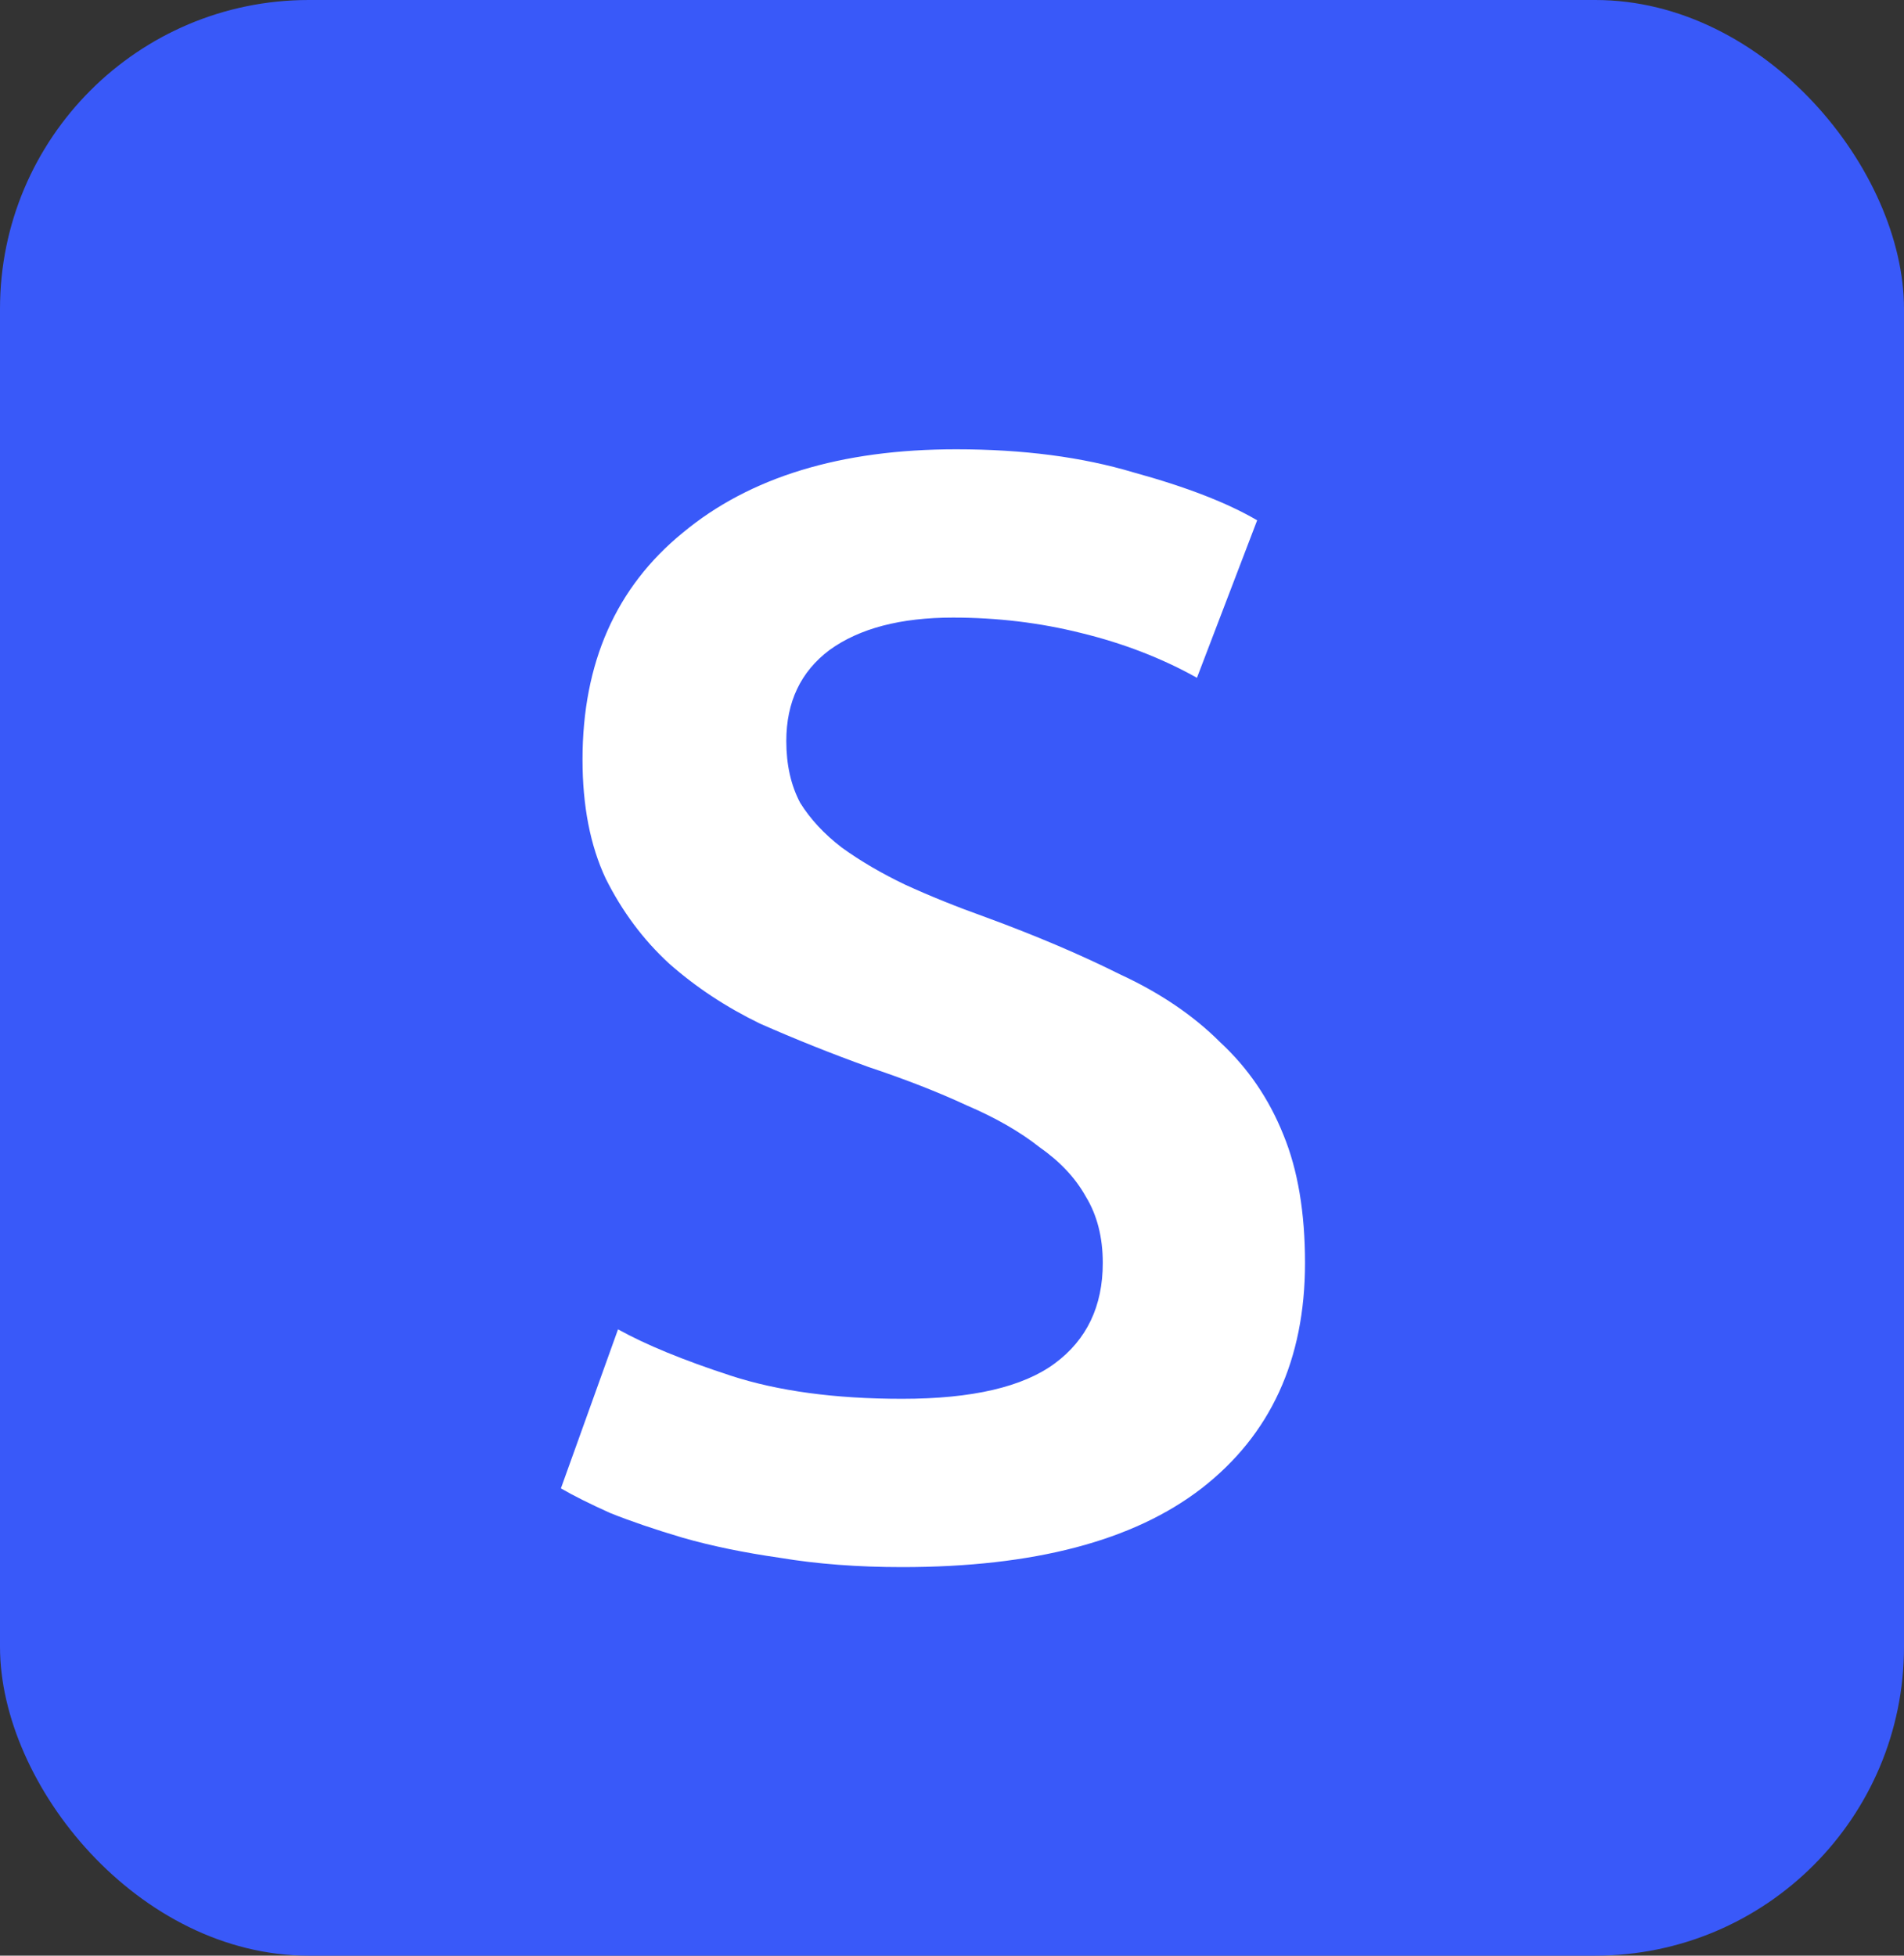
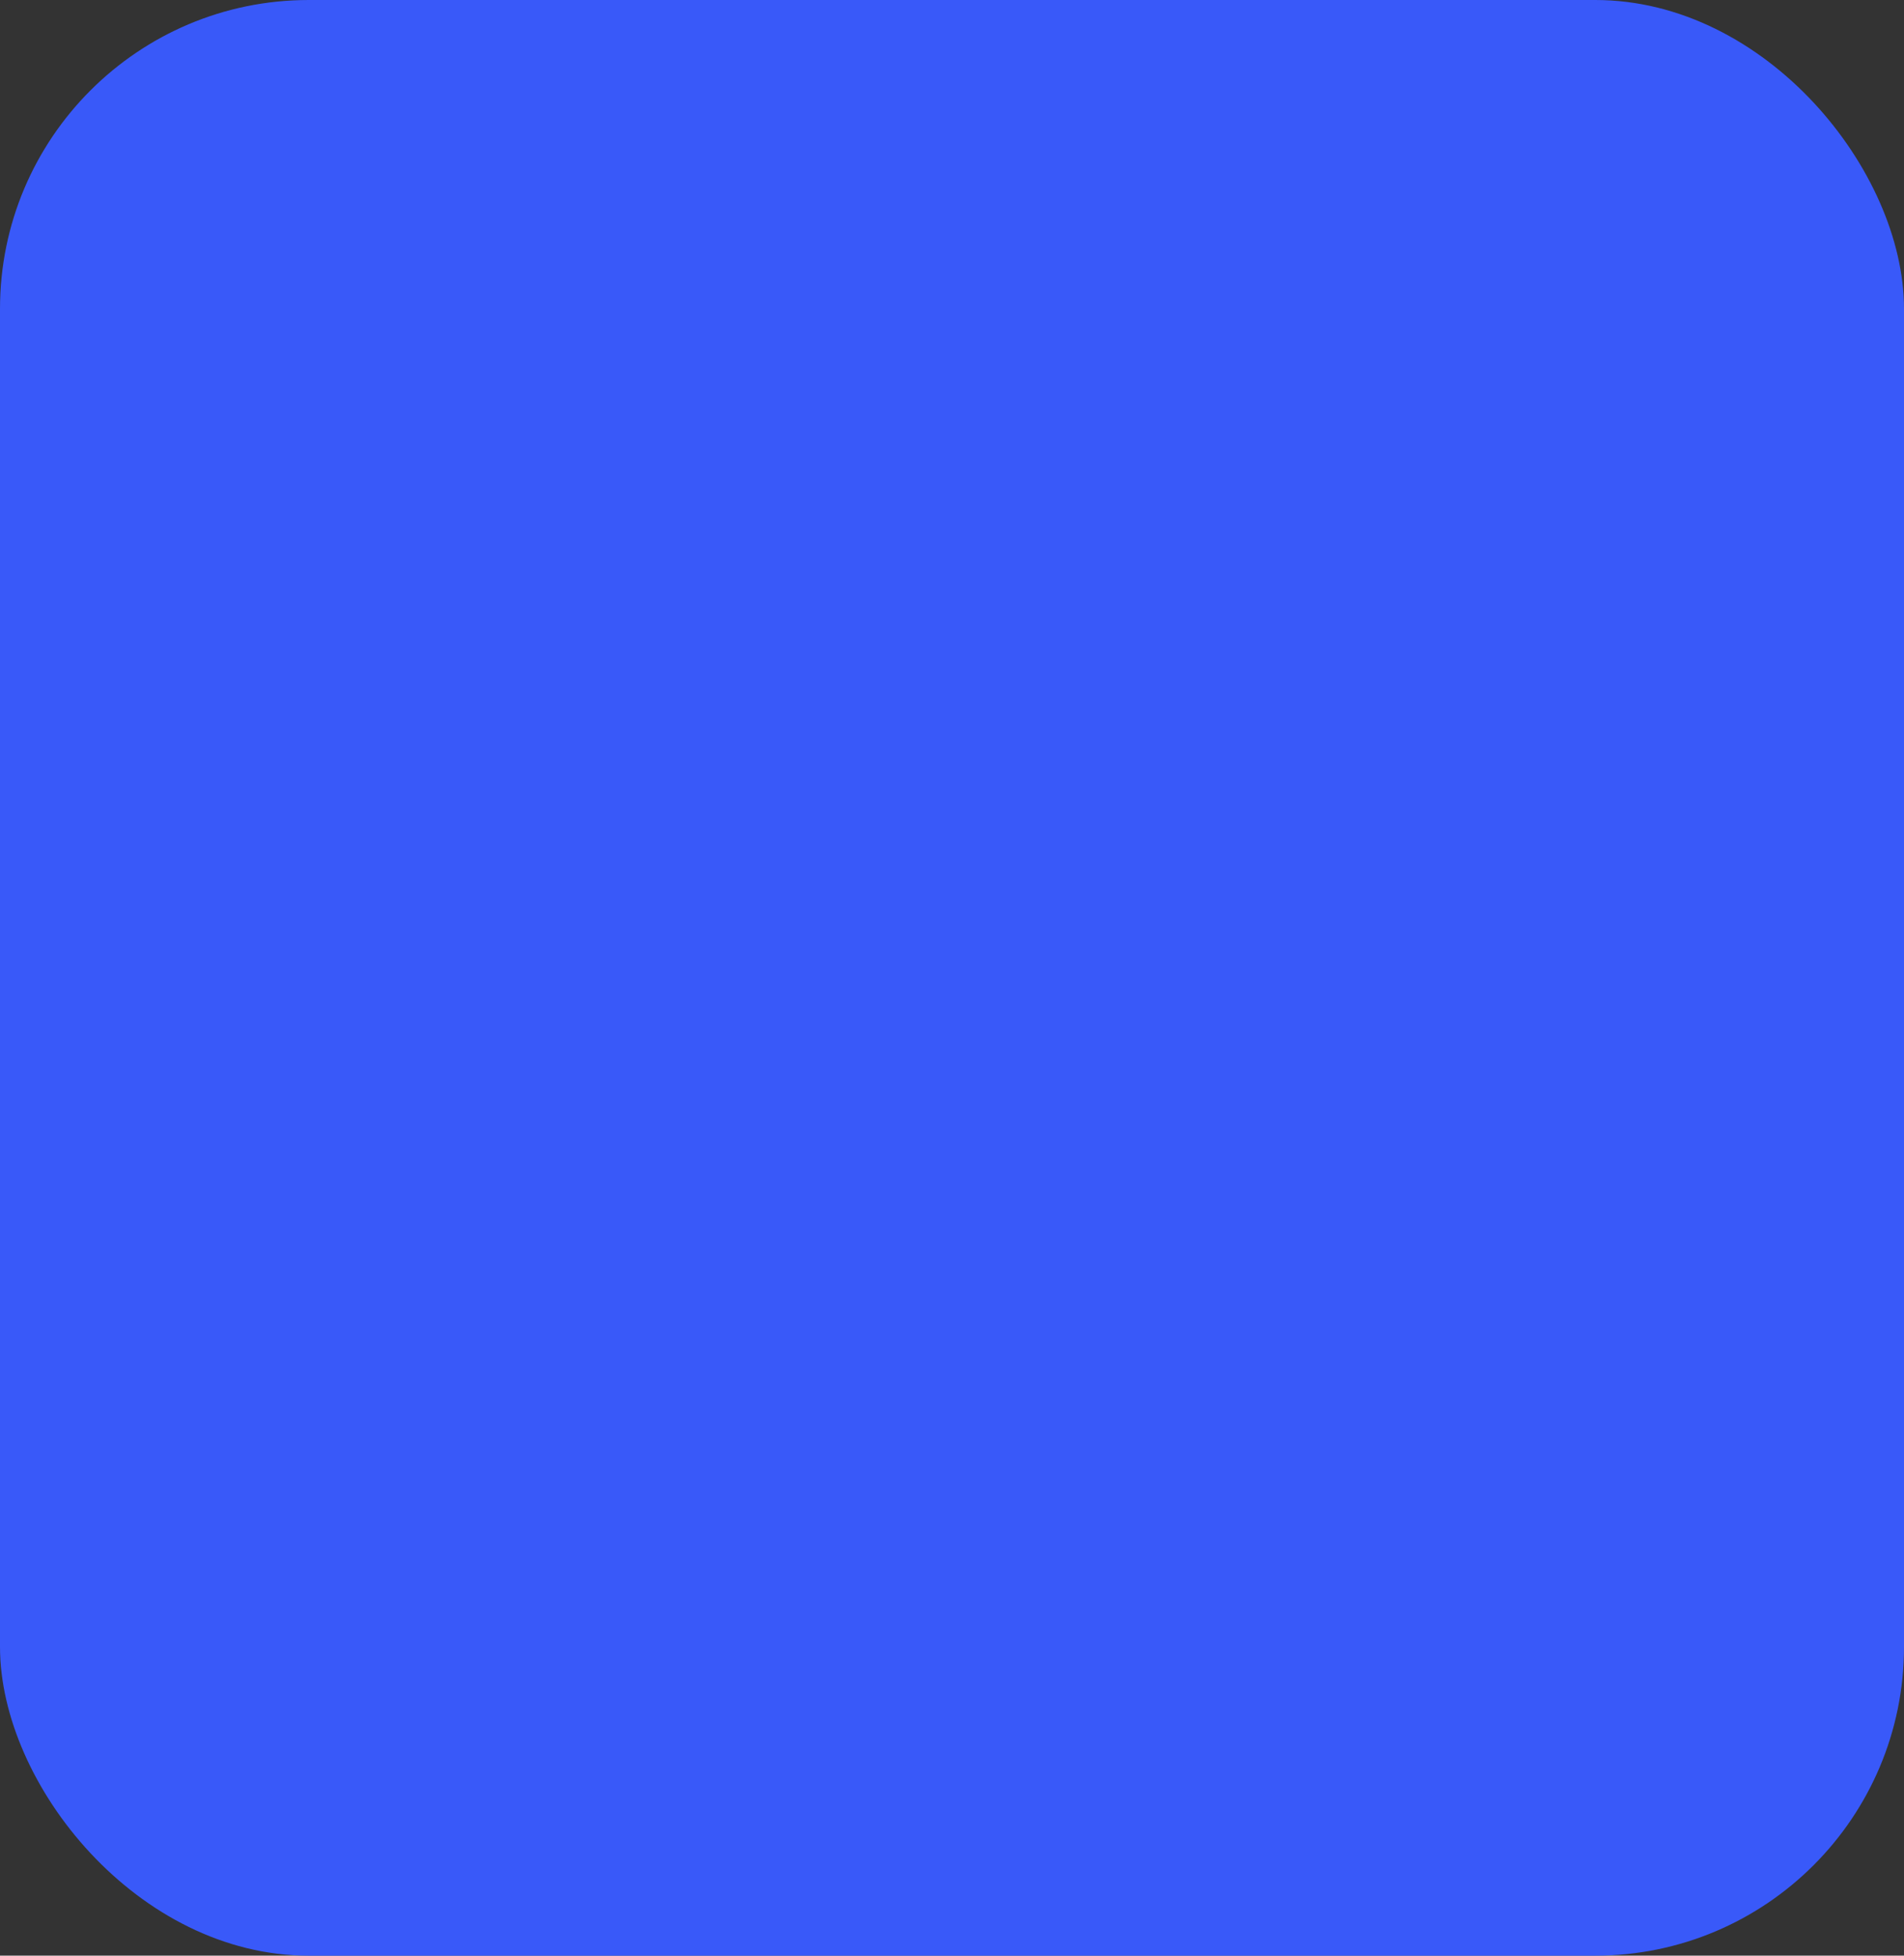
<svg xmlns="http://www.w3.org/2000/svg" width="37" height="38" viewBox="0 0 37 38" fill="none">
  <rect x="0" y="0" width="37" height="38" fill="#333333" stroke="none" />
  <rect width="37" height="38" rx="6" fill="#3959F9" />
-   <path d="M17.53 27.18C18.89 27.18 19.88 26.95 20.5 26.49C21.12 26.03 21.43 25.38 21.43 24.54C21.43 24.04 21.32 23.61 21.1 23.25C20.9 22.89 20.6 22.57 20.2 22.29C19.82 21.99 19.35 21.72 18.79 21.48C18.23 21.22 17.59 20.97 16.87 20.73C16.15 20.47 15.45 20.19 14.77 19.89C14.11 19.57 13.52 19.18 13 18.72C12.5 18.26 12.09 17.71 11.77 17.07C11.47 16.43 11.32 15.66 11.32 14.76C11.32 12.88 11.97 11.41 13.27 10.35C14.57 9.27 16.34 8.73 18.58 8.73C19.88 8.73 21.03 8.88 22.03 9.18C23.05 9.46 23.85 9.77 24.43 10.11L23.26 13.17C22.58 12.79 21.83 12.5 21.01 12.3C20.21 12.1 19.38 12 18.52 12C17.5 12 16.7 12.21 16.12 12.63C15.56 13.05 15.28 13.64 15.28 14.4C15.28 14.86 15.37 15.26 15.55 15.6C15.75 15.92 16.02 16.21 16.36 16.47C16.72 16.73 17.13 16.97 17.59 17.19C18.07 17.41 18.59 17.62 19.15 17.82C20.13 18.18 21 18.55 21.76 18.93C22.54 19.29 23.19 19.73 23.71 20.25C24.25 20.75 24.66 21.35 24.94 22.05C25.22 22.73 25.36 23.56 25.36 24.54C25.36 26.42 24.69 27.88 23.35 28.92C22.03 29.94 20.09 30.45 17.53 30.45C16.67 30.45 15.88 30.39 15.16 30.27C14.46 30.17 13.83 30.04 13.27 29.88C12.73 29.72 12.26 29.56 11.86 29.4C11.46 29.22 11.14 29.06 10.9 28.92L12.01 25.83C12.55 26.13 13.28 26.43 14.2 26.73C15.12 27.03 16.23 27.18 17.53 27.18Z" fill="white" />
</svg>